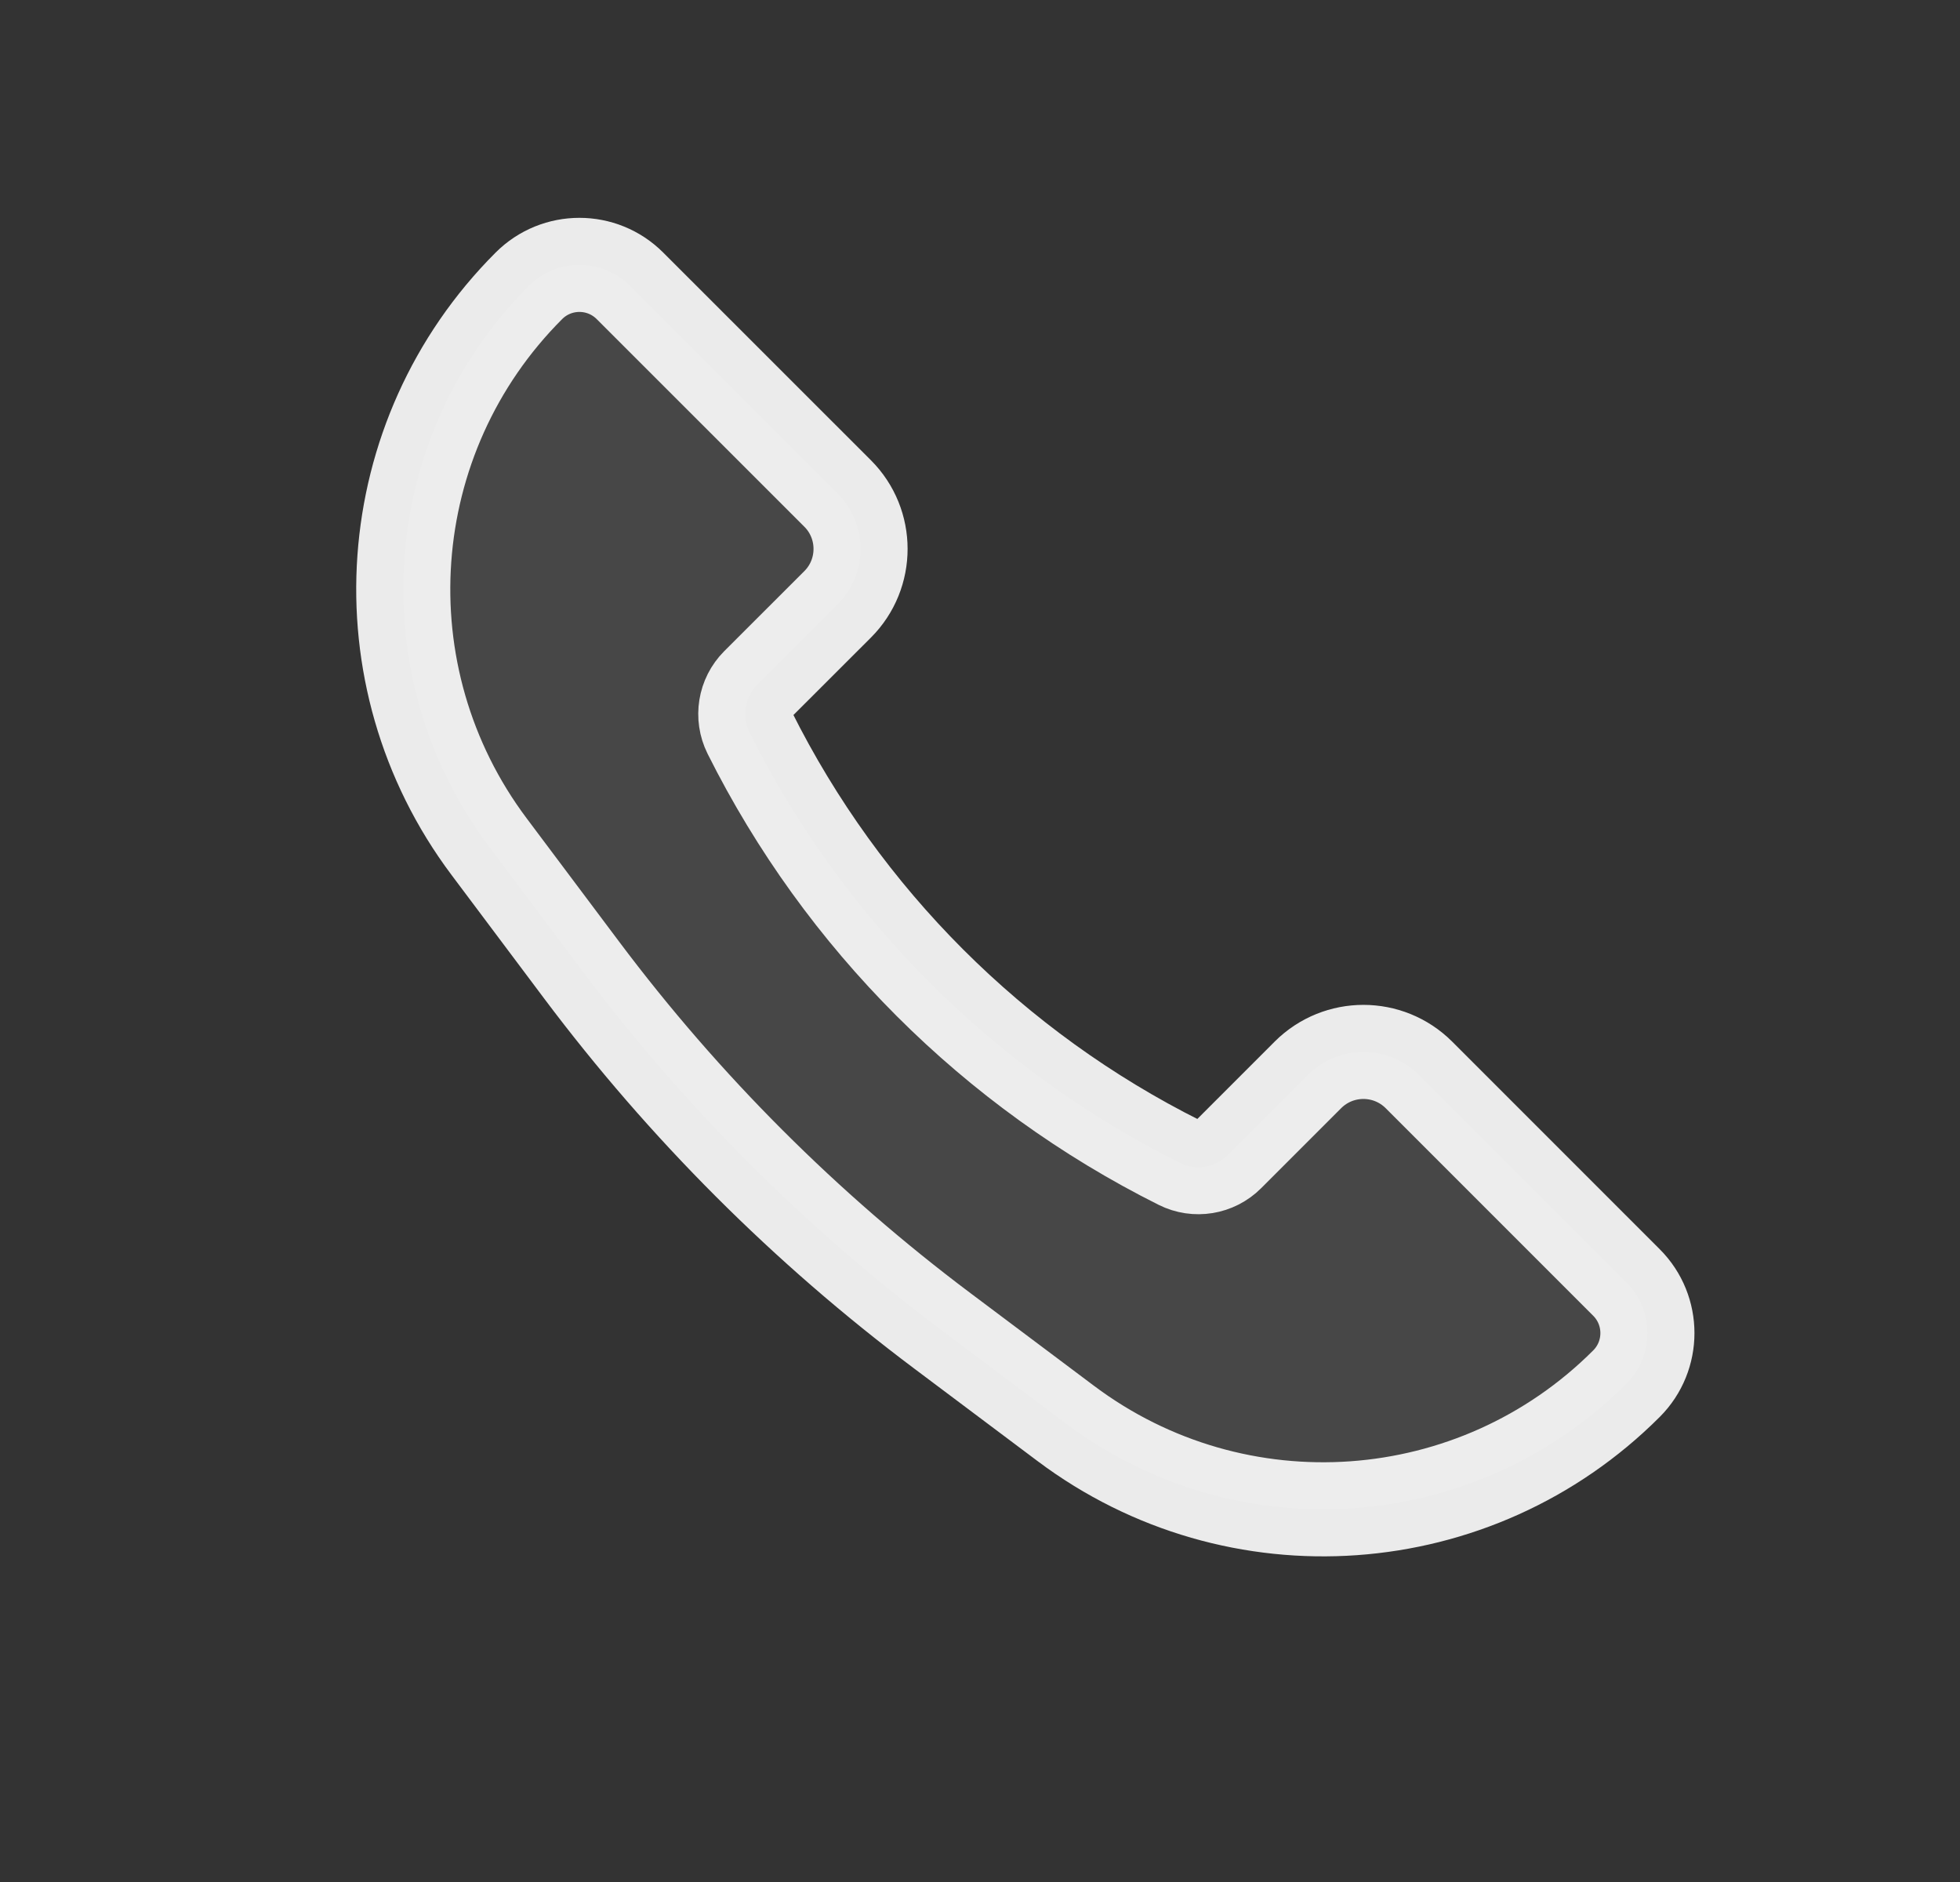
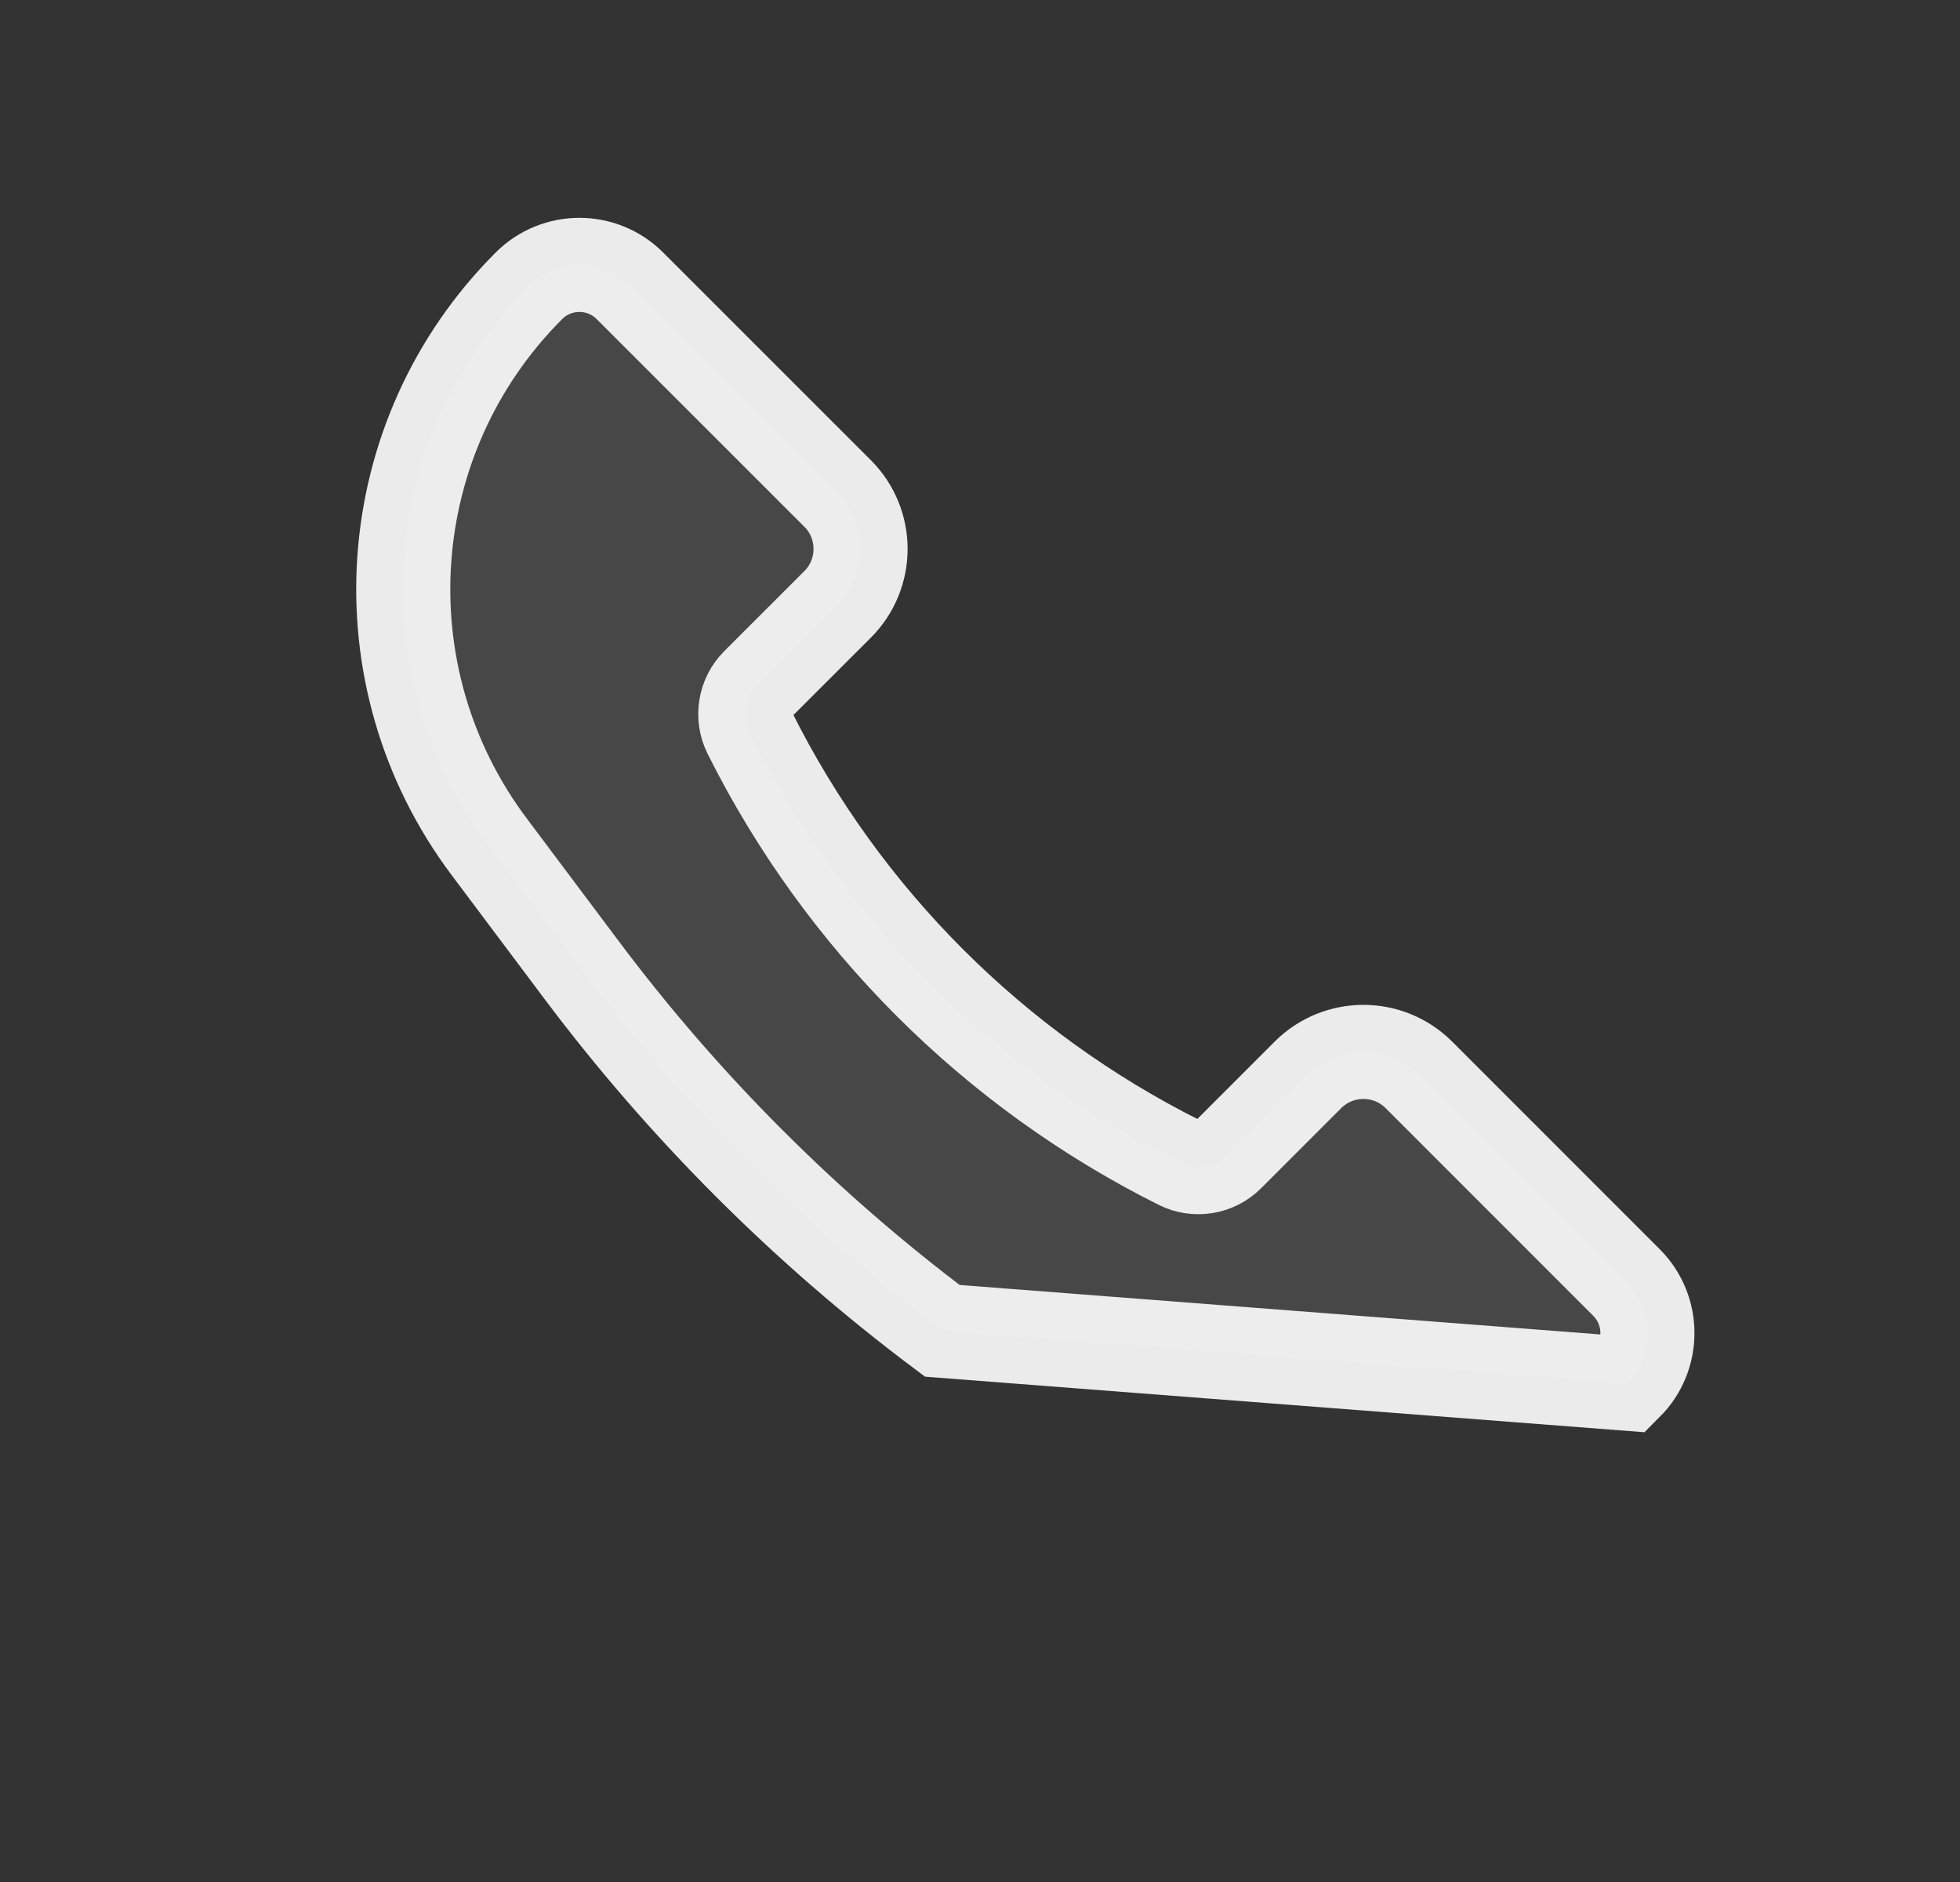
<svg xmlns="http://www.w3.org/2000/svg" width="25" height="24" viewBox="0 0 25 24" fill="none">
  <rect x="0" y="0" width="25" height="24" fill="#333333" stroke="none" />
-   <path d="M18.098 13.707L20.746 16.355C21.102 16.711 21.102 17.289 20.746 17.645C18.821 19.57 15.773 19.787 13.595 18.153L12.019 16.971C10.276 15.664 8.727 14.115 7.419 12.371L6.238 10.796C4.604 8.618 4.821 5.57 6.746 3.645C7.102 3.289 7.679 3.289 8.035 3.645L10.684 6.293C11.074 6.683 11.074 7.317 10.684 7.707L9.662 8.728C9.5 8.891 9.46 9.138 9.562 9.344C10.749 11.717 12.674 13.642 15.047 14.828C15.252 14.931 15.5 14.89 15.662 14.728L16.683 13.707C17.074 13.317 17.707 13.317 18.098 13.707Z" fill="white" fill-opacity="0.1" stroke="white" stroke-opacity="0.9" stroke-width="1.2" />
+   <path d="M18.098 13.707L20.746 16.355C21.102 16.711 21.102 17.289 20.746 17.645L12.019 16.971C10.276 15.664 8.727 14.115 7.419 12.371L6.238 10.796C4.604 8.618 4.821 5.57 6.746 3.645C7.102 3.289 7.679 3.289 8.035 3.645L10.684 6.293C11.074 6.683 11.074 7.317 10.684 7.707L9.662 8.728C9.5 8.891 9.46 9.138 9.562 9.344C10.749 11.717 12.674 13.642 15.047 14.828C15.252 14.931 15.5 14.89 15.662 14.728L16.683 13.707C17.074 13.317 17.707 13.317 18.098 13.707Z" fill="white" fill-opacity="0.1" stroke="white" stroke-opacity="0.9" stroke-width="1.2" />
</svg>